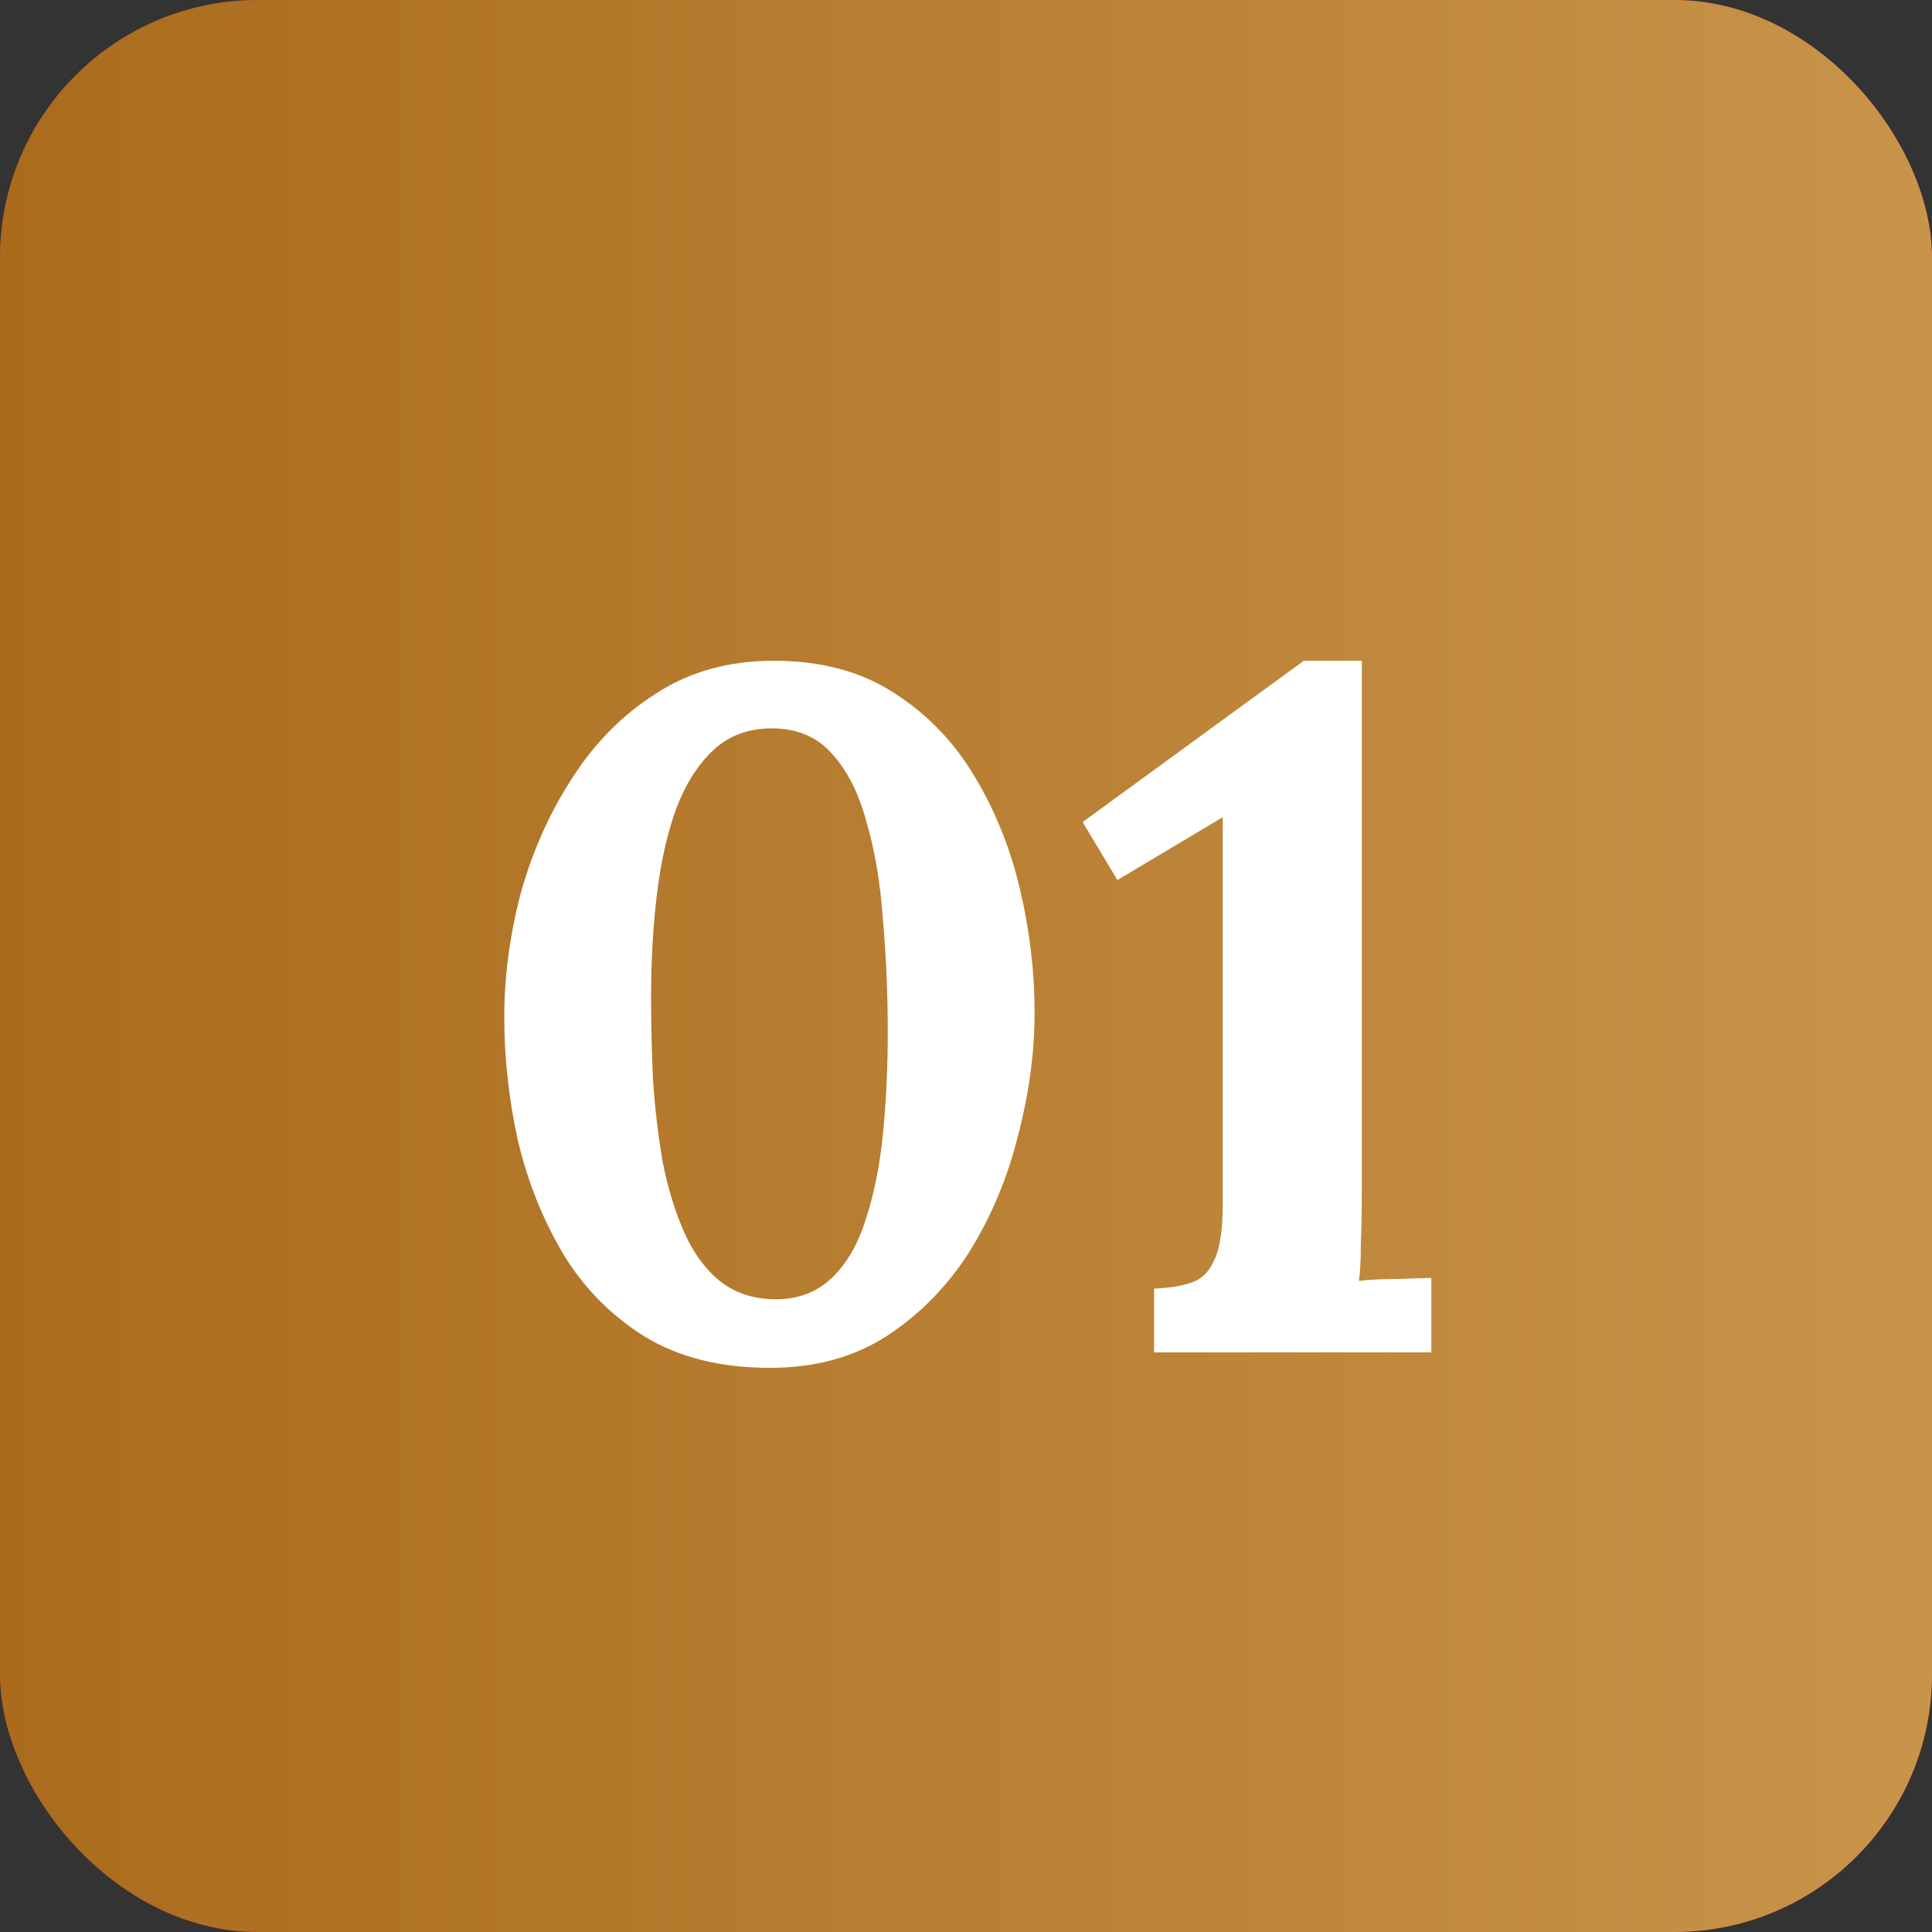
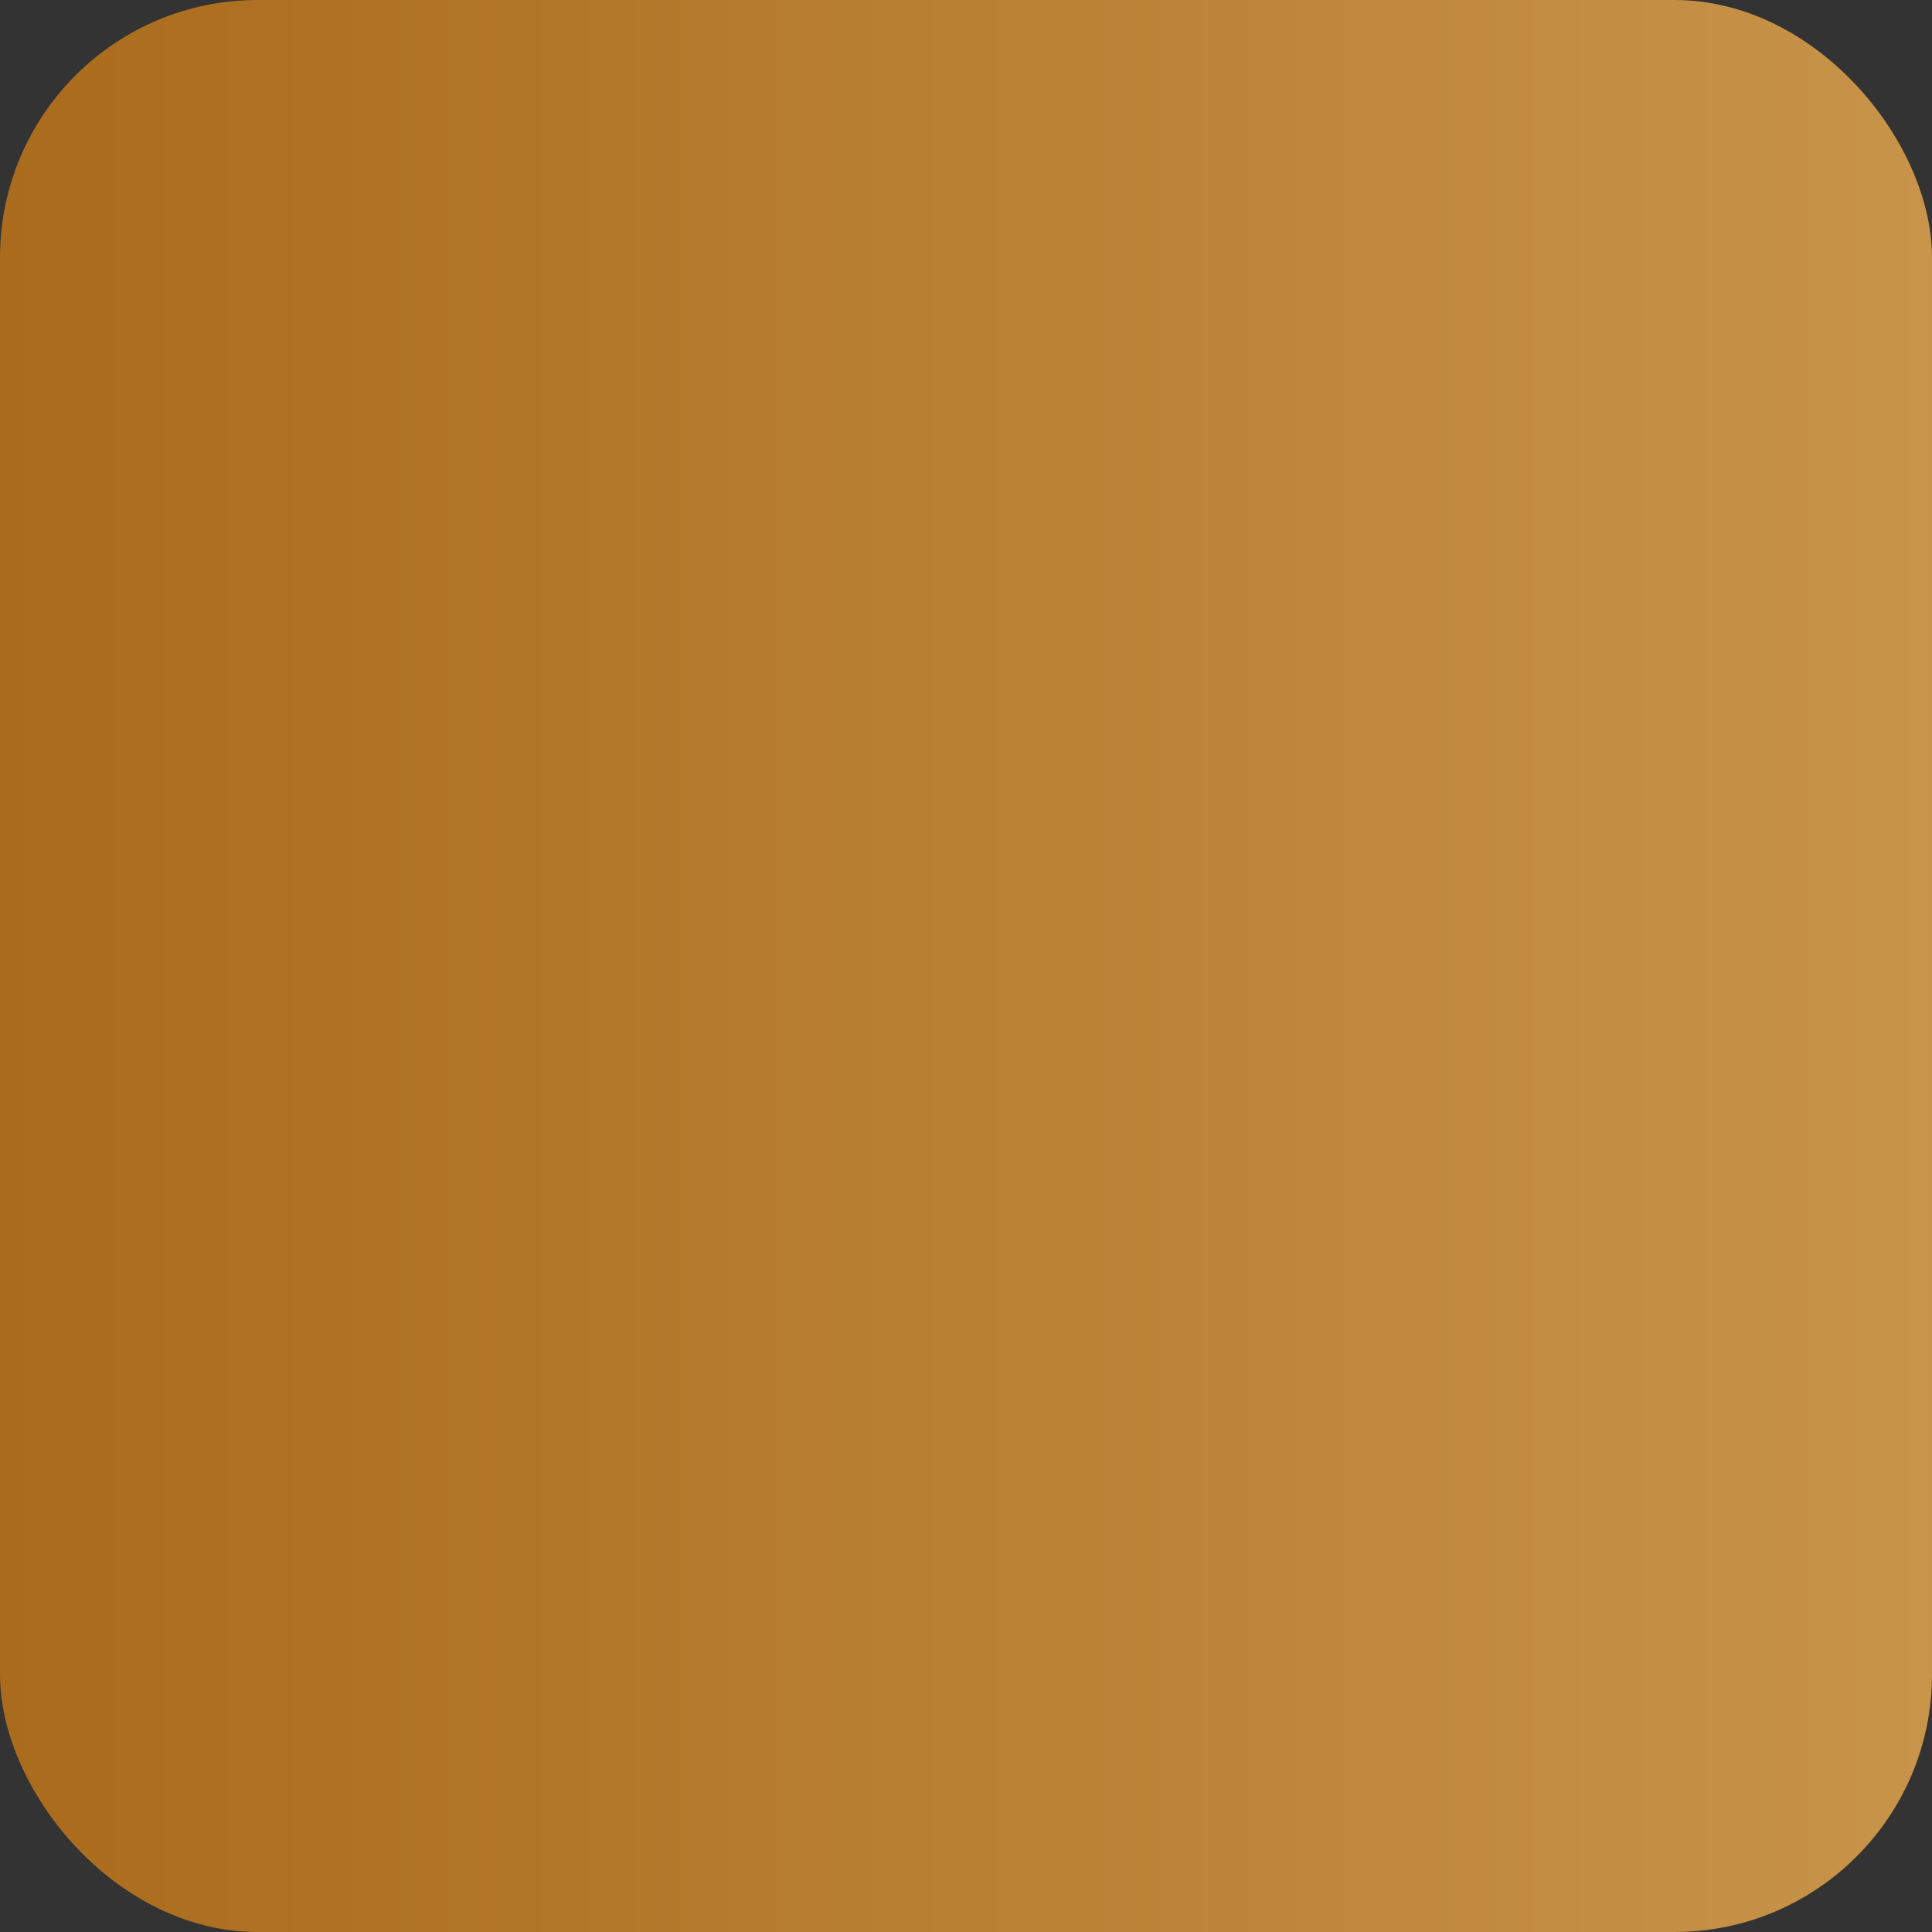
<svg xmlns="http://www.w3.org/2000/svg" width="60" height="60" viewBox="0 0 60 60" fill="none">
  <rect x="0" y="0" width="60" height="60" fill="#333333" stroke="none" />
-   <rect width="60" height="60" rx="8" fill="#A50E1C" />
  <rect width="60" height="60" rx="8" fill="url(#paint0_linear_713_36)" />
-   <path d="M23.91 42.48C22.39 42.48 21.1 42.16 20.04 41.52C18.98 40.86 18.13 40 17.49 38.94C16.85 37.86 16.38 36.68 16.08 35.4C15.8 34.12 15.66 32.85 15.66 31.59C15.66 30.33 15.83 29.05 16.17 27.75C16.53 26.45 17.06 25.26 17.76 24.18C18.46 23.08 19.33 22.2 20.37 21.54C21.41 20.86 22.63 20.52 24.03 20.52C25.49 20.52 26.73 20.85 27.75 21.51C28.79 22.17 29.63 23.04 30.27 24.12C30.91 25.18 31.38 26.35 31.68 27.63C31.98 28.91 32.13 30.18 32.13 31.44C32.13 32.68 31.96 33.95 31.62 35.25C31.3 36.55 30.8 37.75 30.12 38.85C29.44 39.93 28.58 40.81 27.54 41.49C26.52 42.15 25.31 42.48 23.91 42.48ZM24.09 40.35C24.79 40.35 25.37 40.13 25.83 39.69C26.29 39.25 26.64 38.65 26.88 37.89C27.14 37.11 27.32 36.22 27.42 35.22C27.52 34.22 27.57 33.17 27.57 32.07C27.57 30.85 27.52 29.68 27.42 28.56C27.34 27.42 27.17 26.41 26.91 25.53C26.67 24.63 26.31 23.92 25.83 23.4C25.37 22.88 24.75 22.62 23.97 22.62C23.25 22.62 22.65 22.84 22.17 23.28C21.69 23.72 21.3 24.33 21 25.11C20.72 25.89 20.52 26.78 20.4 27.78C20.28 28.78 20.22 29.84 20.22 30.96C20.22 31.8 20.24 32.66 20.28 33.54C20.34 34.42 20.44 35.27 20.58 36.09C20.74 36.89 20.96 37.61 21.24 38.25C21.52 38.89 21.89 39.4 22.35 39.78C22.83 40.16 23.41 40.35 24.09 40.35ZM35.842 42V40.02C36.302 40 36.682 39.94 36.982 39.84C37.302 39.74 37.542 39.51 37.702 39.15C37.882 38.79 37.972 38.21 37.972 37.41V25.38L34.702 27.33L33.622 25.53L40.492 20.52H42.292V37.08C42.292 37.62 42.282 38.14 42.262 38.64C42.262 39.14 42.242 39.52 42.202 39.78C42.522 39.74 42.922 39.72 43.402 39.72C43.902 39.7 44.252 39.69 44.452 39.69V42H35.842Z" fill="white" />
  <defs>
    <linearGradient id="paint0_linear_713_36" x1="60" y1="30" x2="0" y2="30" gradientUnits="userSpaceOnUse">
      <stop stop-color="#C8944A" />
      <stop offset="1" stop-color="#AA6B1C" />
    </linearGradient>
  </defs>
</svg>